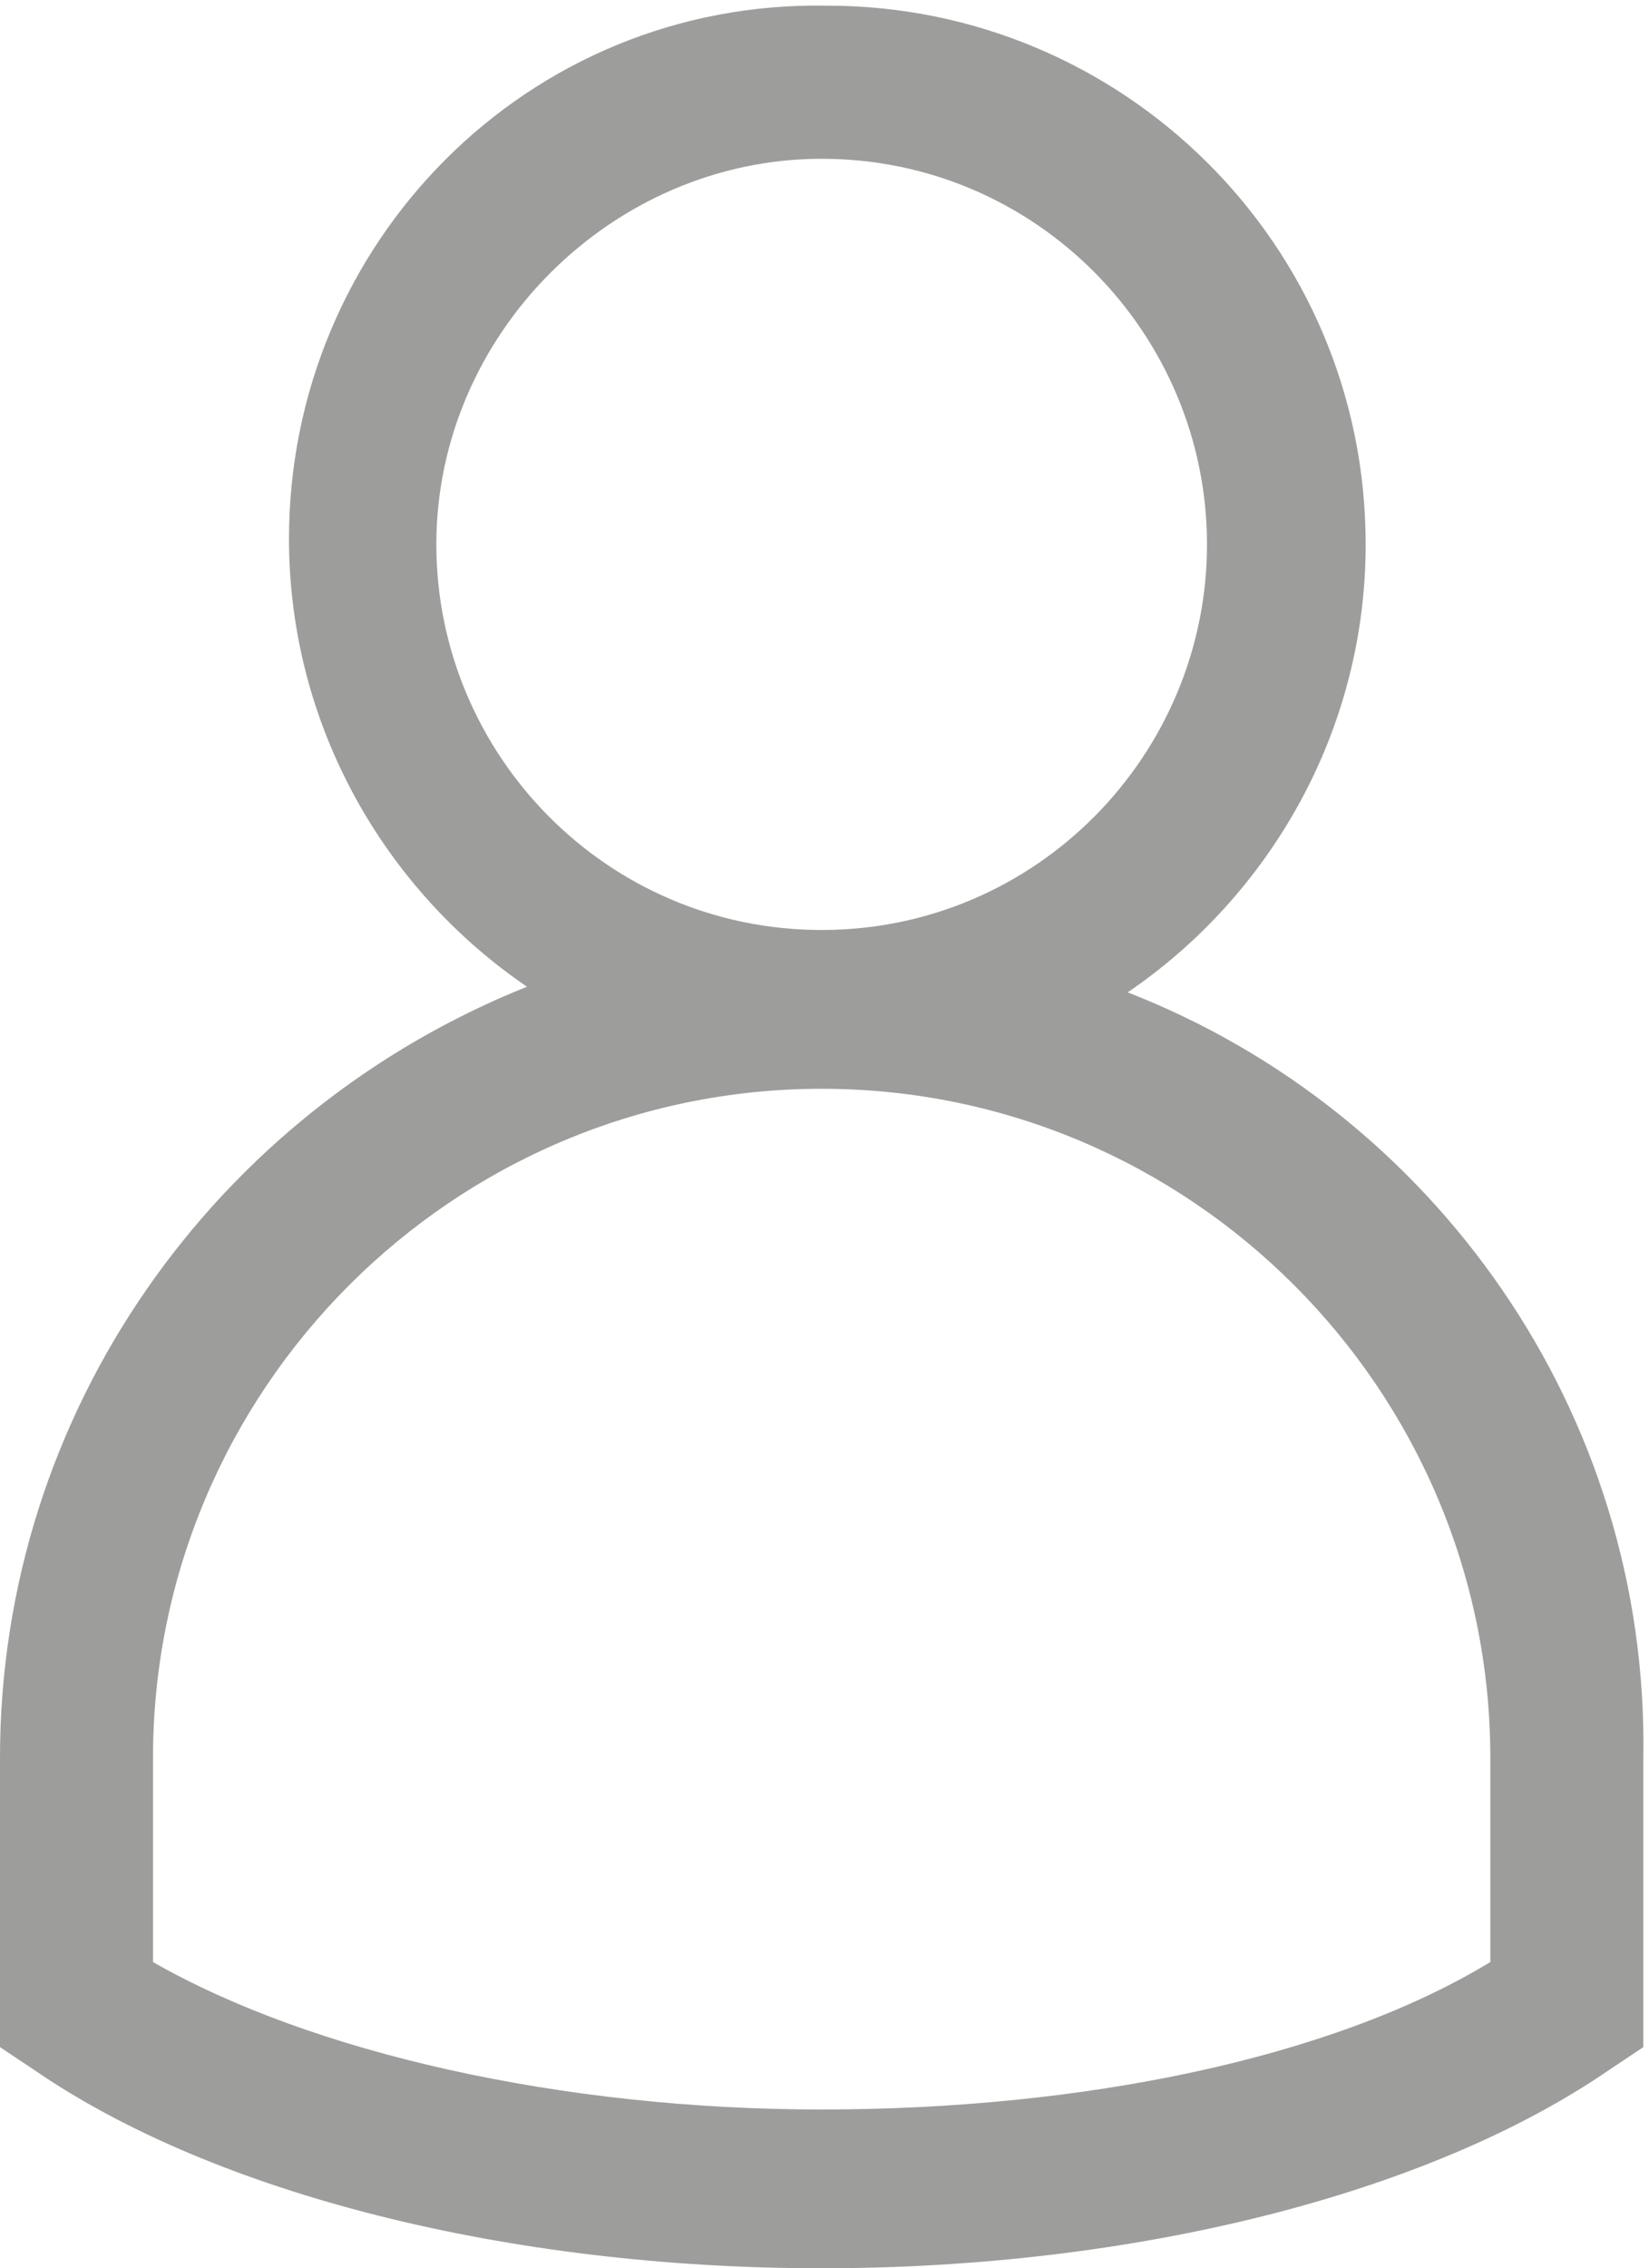
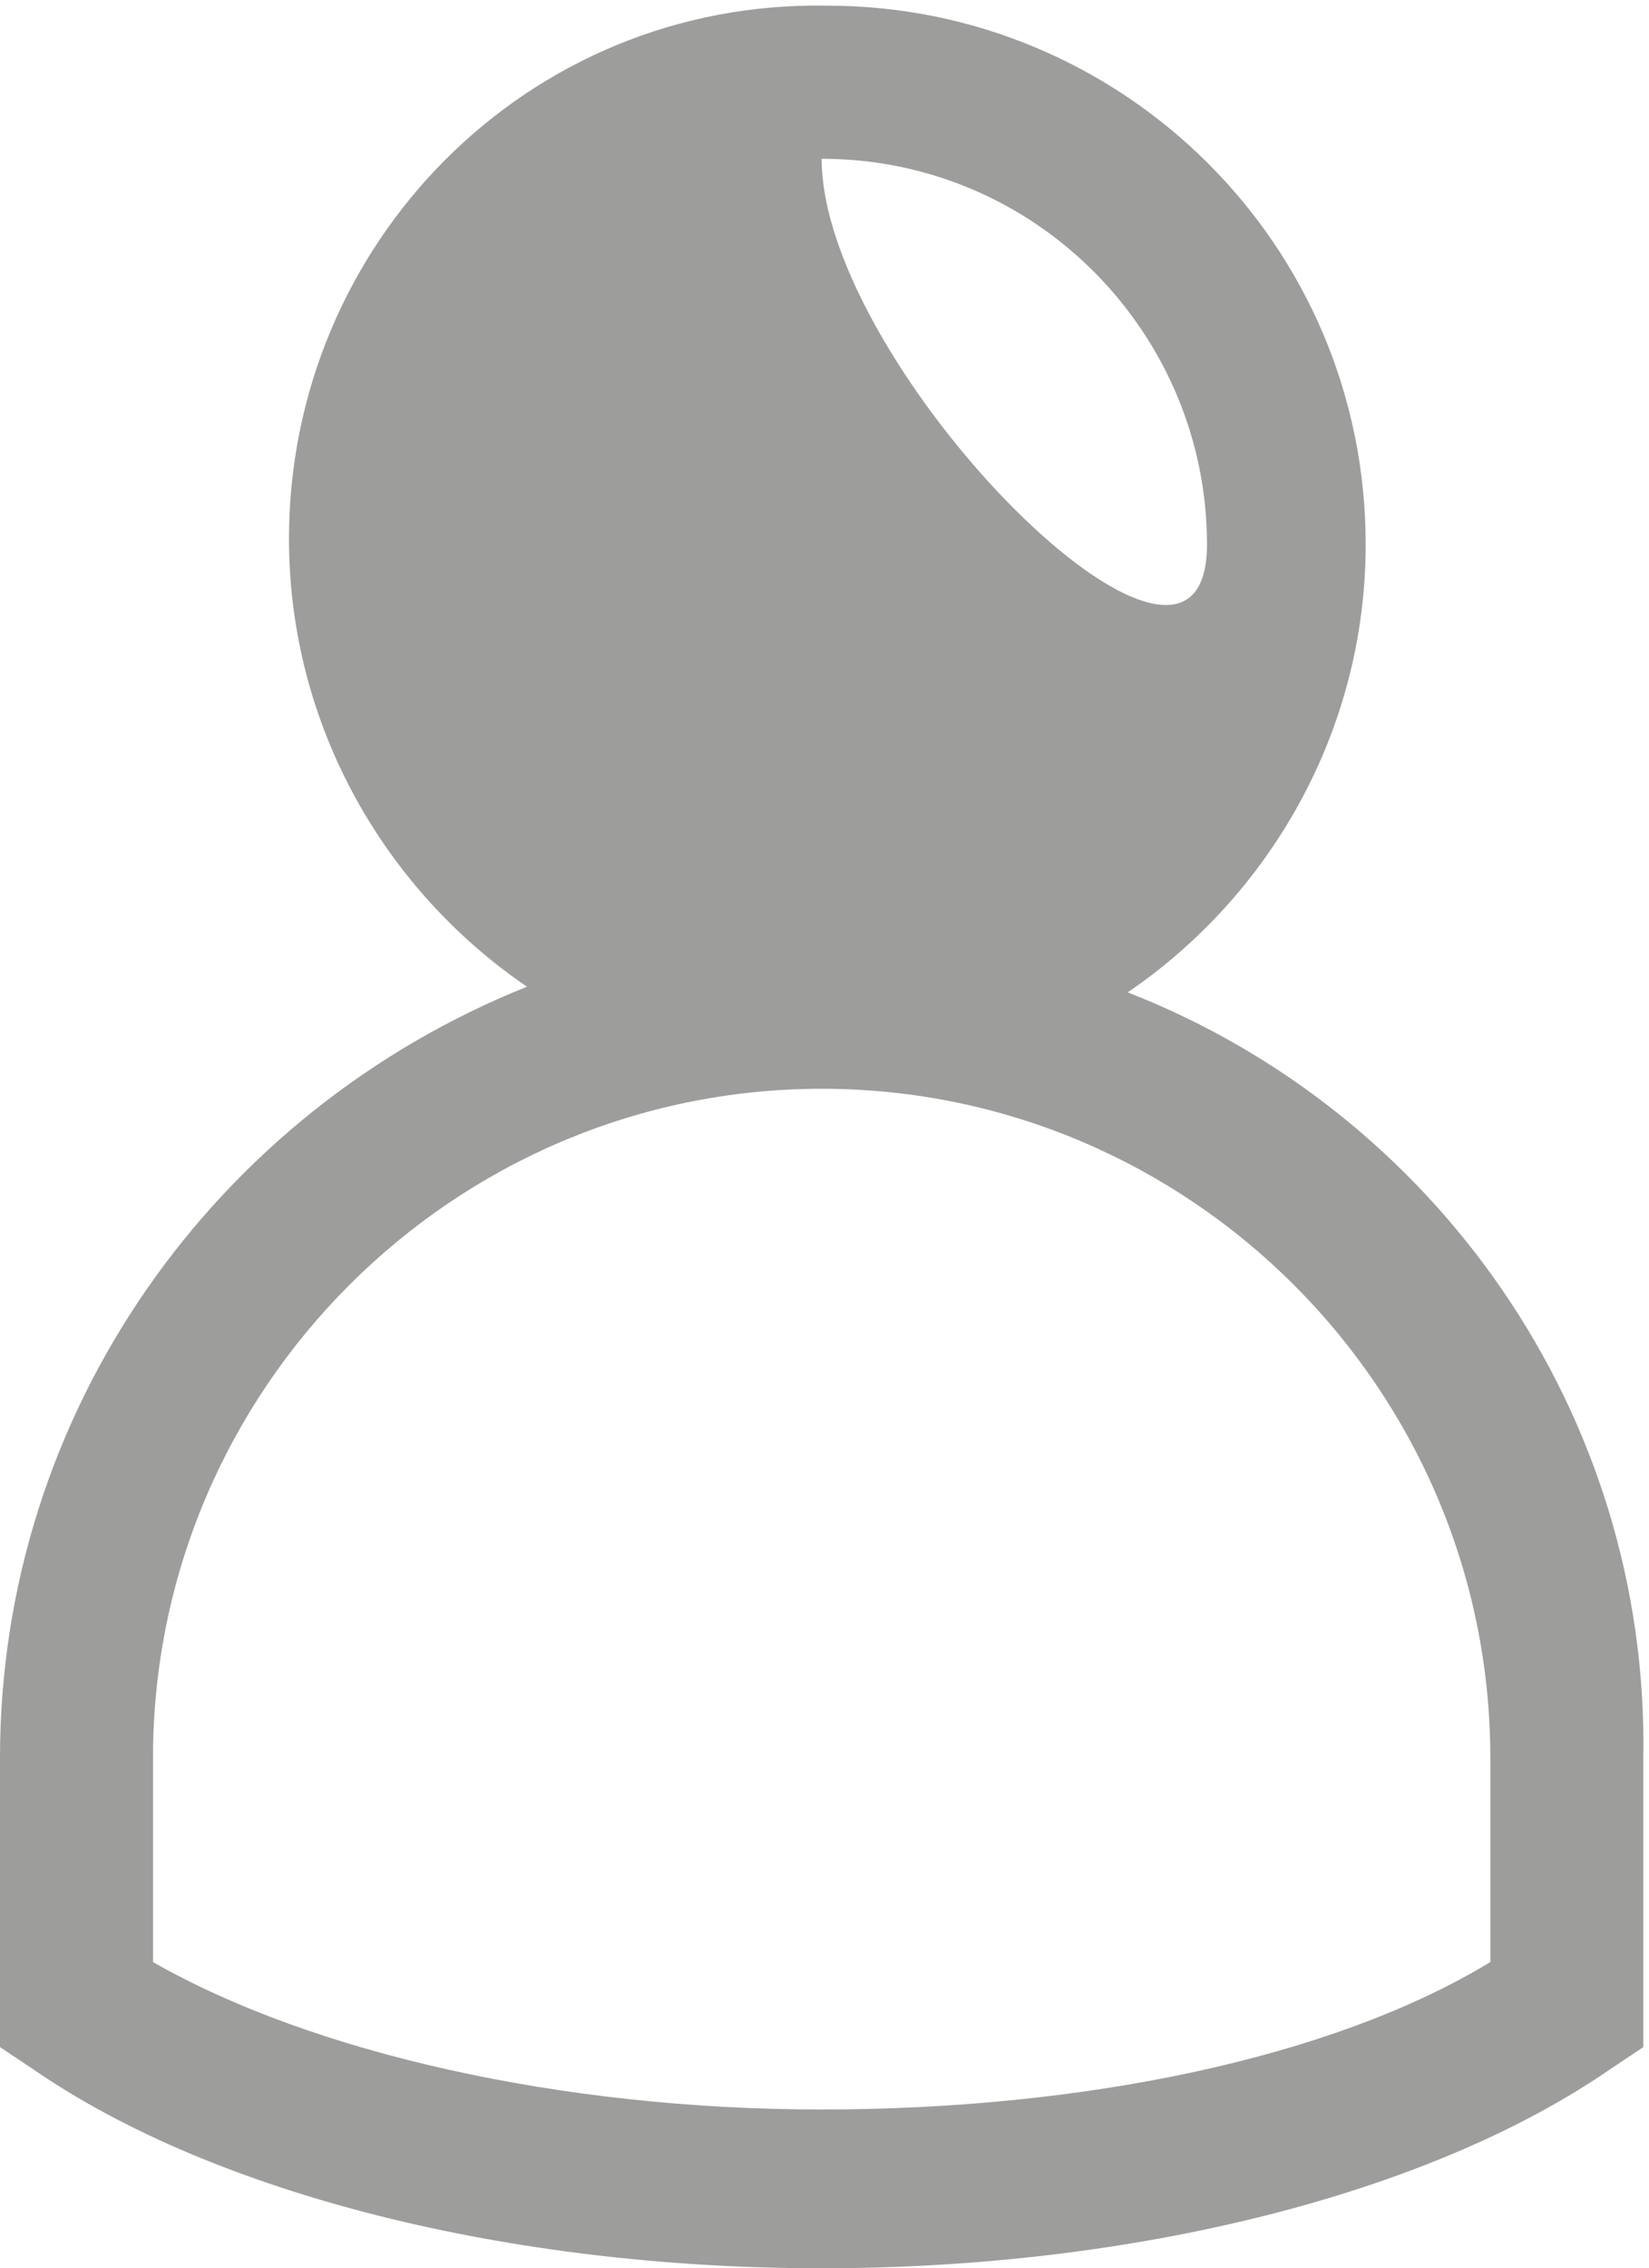
<svg xmlns="http://www.w3.org/2000/svg" version="1.1" id="Layer_1" x="0px" y="0px" viewBox="0 0 29.1 40" style="enable-background:new 0 0 29.1 40;" xml:space="preserve">
  <style type="text/css">
	.st0{fill:#9D9D9C;}
</style>
  <g>
-     <path class="st0" d="M19.9,17.5c2.5-1.7,4.2-4.6,4.2-7.9c0-5.3-4.3-9.5-9.5-9.5C9.3,0,5.1,4.3,5.1,9.5c0,3.3,1.7,6.2,4.2,7.9   C3.8,19.6,0,24.9,0,31v5.1l0.6,0.4C3.8,38.7,9,40,14.5,40s10.7-1.3,13.9-3.5l0.6-0.4V31C29.1,24.9,25.3,19.6,19.9,17.5z M26.3,34.6   c-2.8,1.7-7.2,2.6-11.8,2.6s-9-1-11.8-2.6V31c0-6.5,5.3-11.8,11.8-11.8S26.3,24.5,26.3,31V34.6z M14.5,2.8c3.8,0,6.8,3.1,6.8,6.8   s-3,6.8-6.8,6.8s-6.8-3.1-6.8-6.8S10.8,2.8,14.5,2.8z" />
+     <path class="st0" d="M19.9,17.5c2.5-1.7,4.2-4.6,4.2-7.9c0-5.3-4.3-9.5-9.5-9.5C9.3,0,5.1,4.3,5.1,9.5c0,3.3,1.7,6.2,4.2,7.9   C3.8,19.6,0,24.9,0,31v5.1l0.6,0.4C3.8,38.7,9,40,14.5,40s10.7-1.3,13.9-3.5l0.6-0.4V31C29.1,24.9,25.3,19.6,19.9,17.5z M26.3,34.6   c-2.8,1.7-7.2,2.6-11.8,2.6s-9-1-11.8-2.6V31c0-6.5,5.3-11.8,11.8-11.8S26.3,24.5,26.3,31V34.6z M14.5,2.8c3.8,0,6.8,3.1,6.8,6.8   s-6.8-3.1-6.8-6.8S10.8,2.8,14.5,2.8z" />
  </g>
</svg>